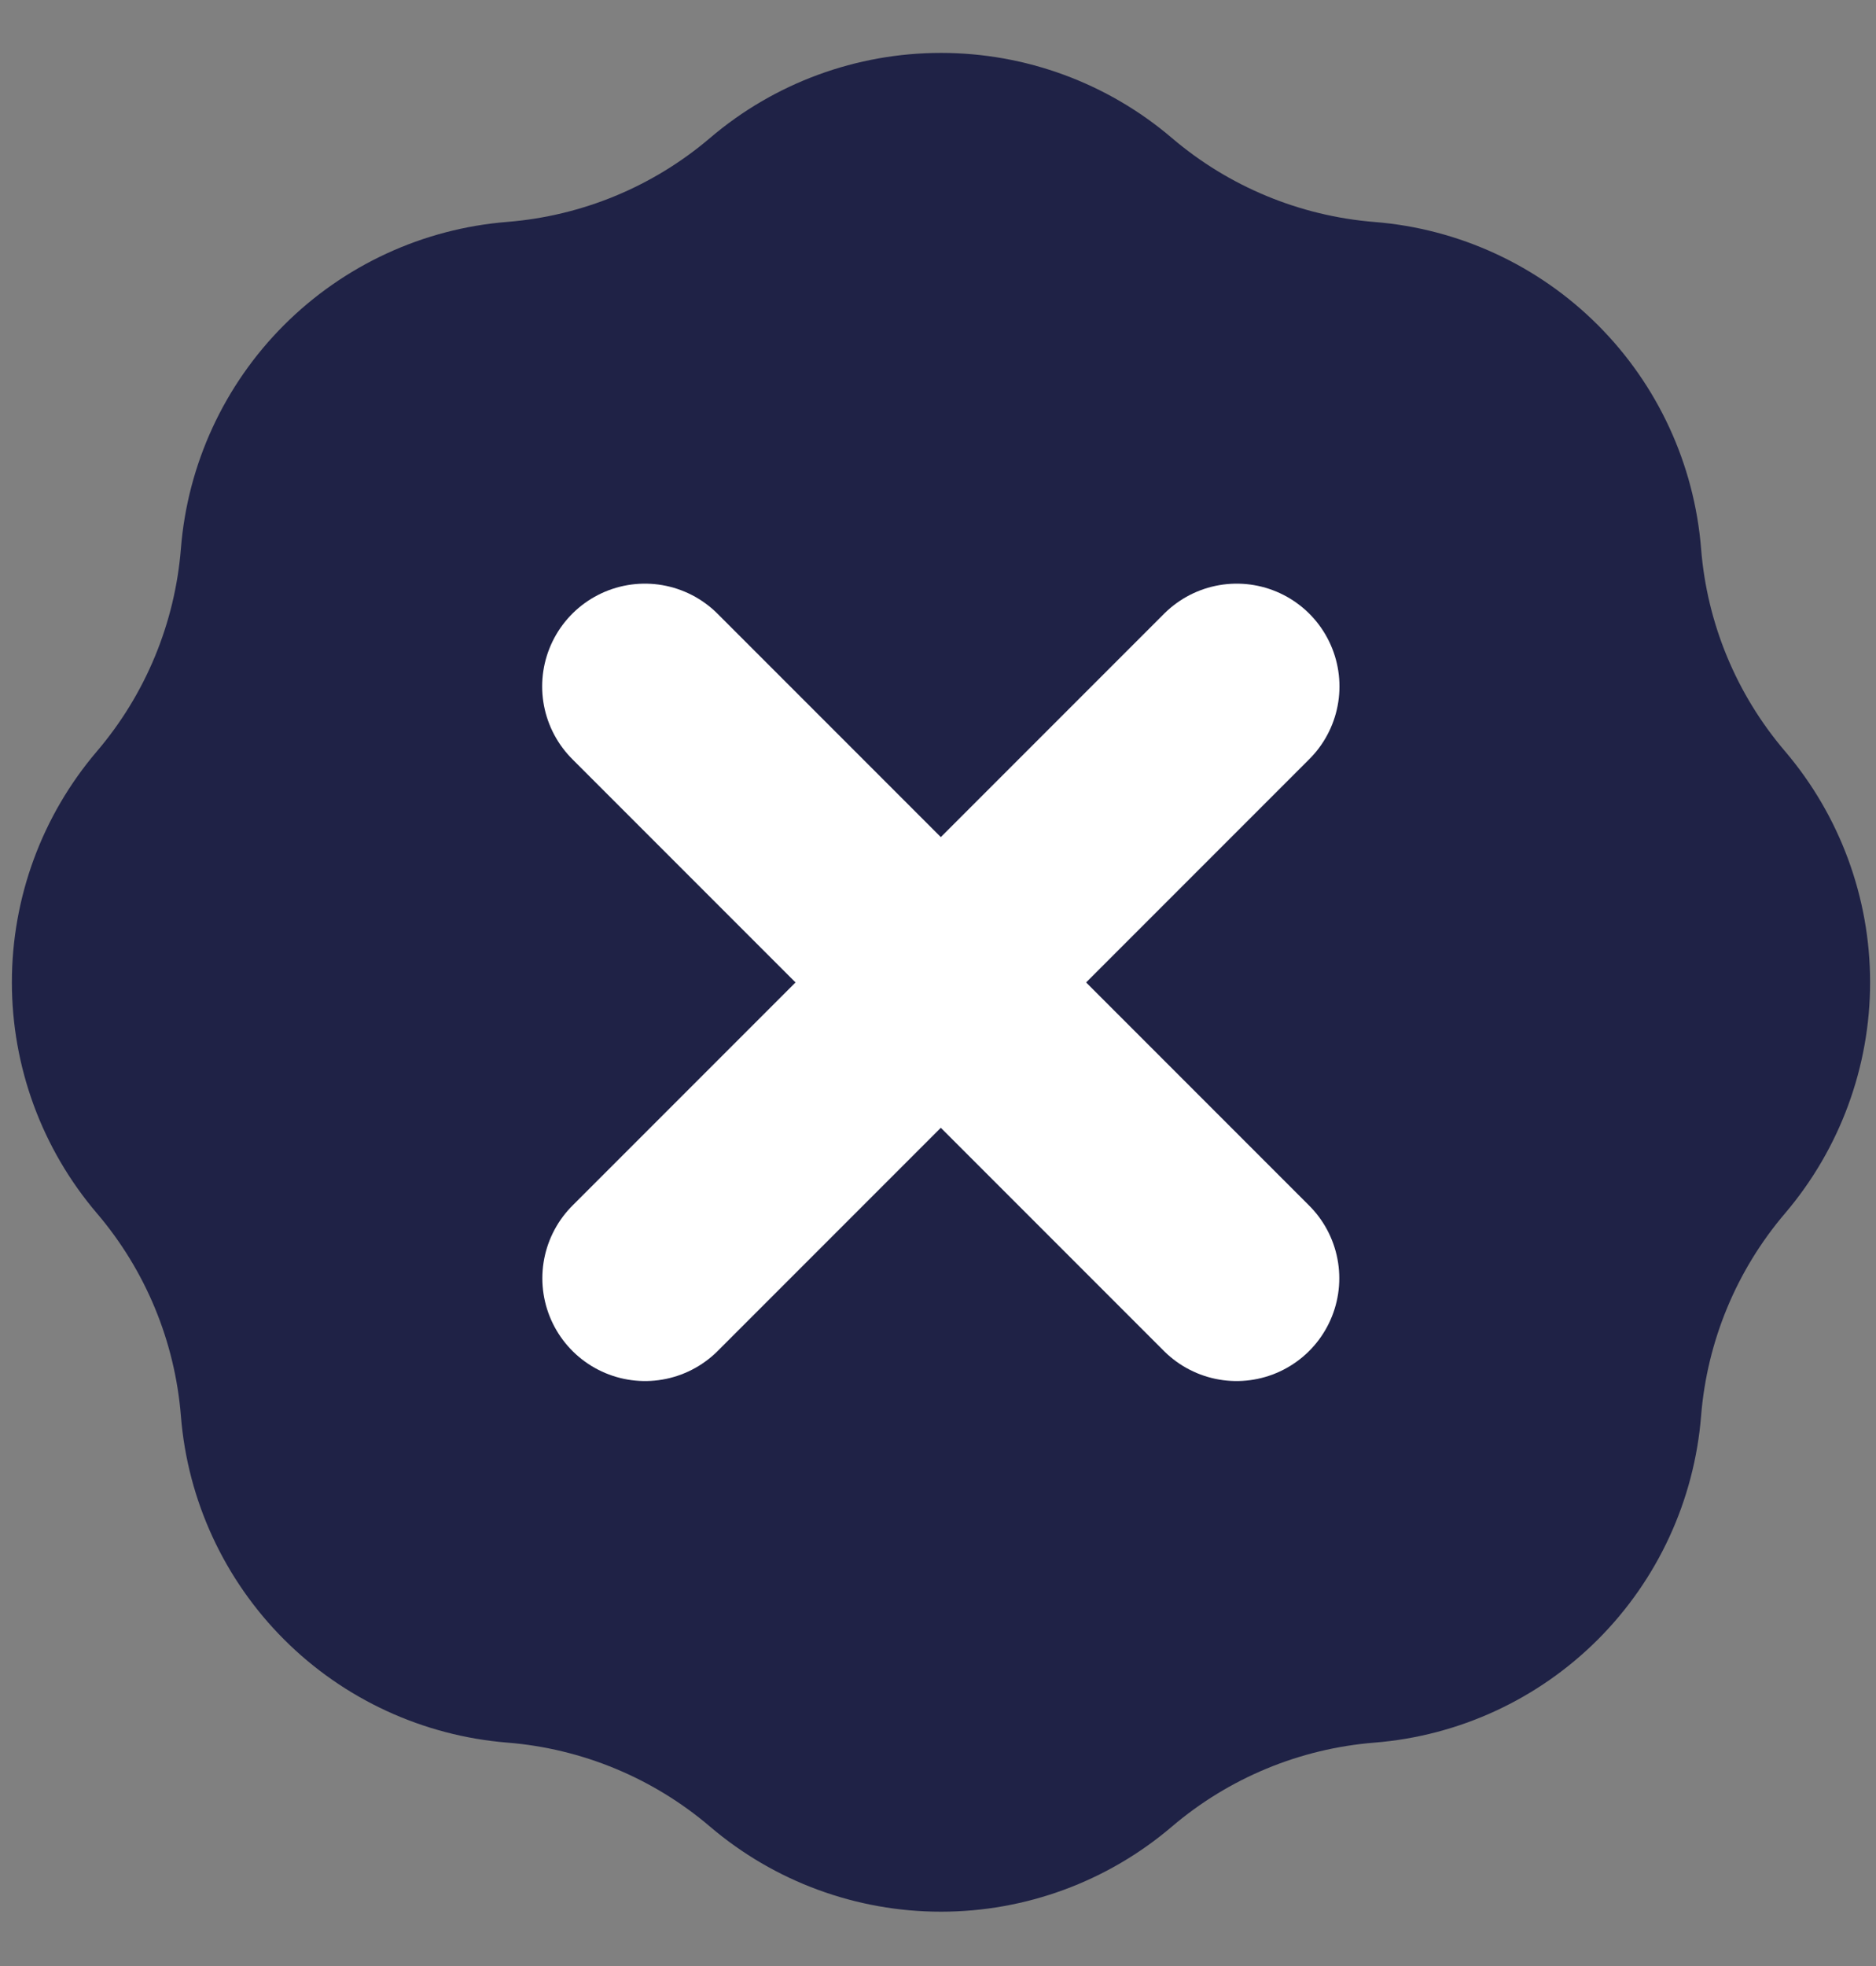
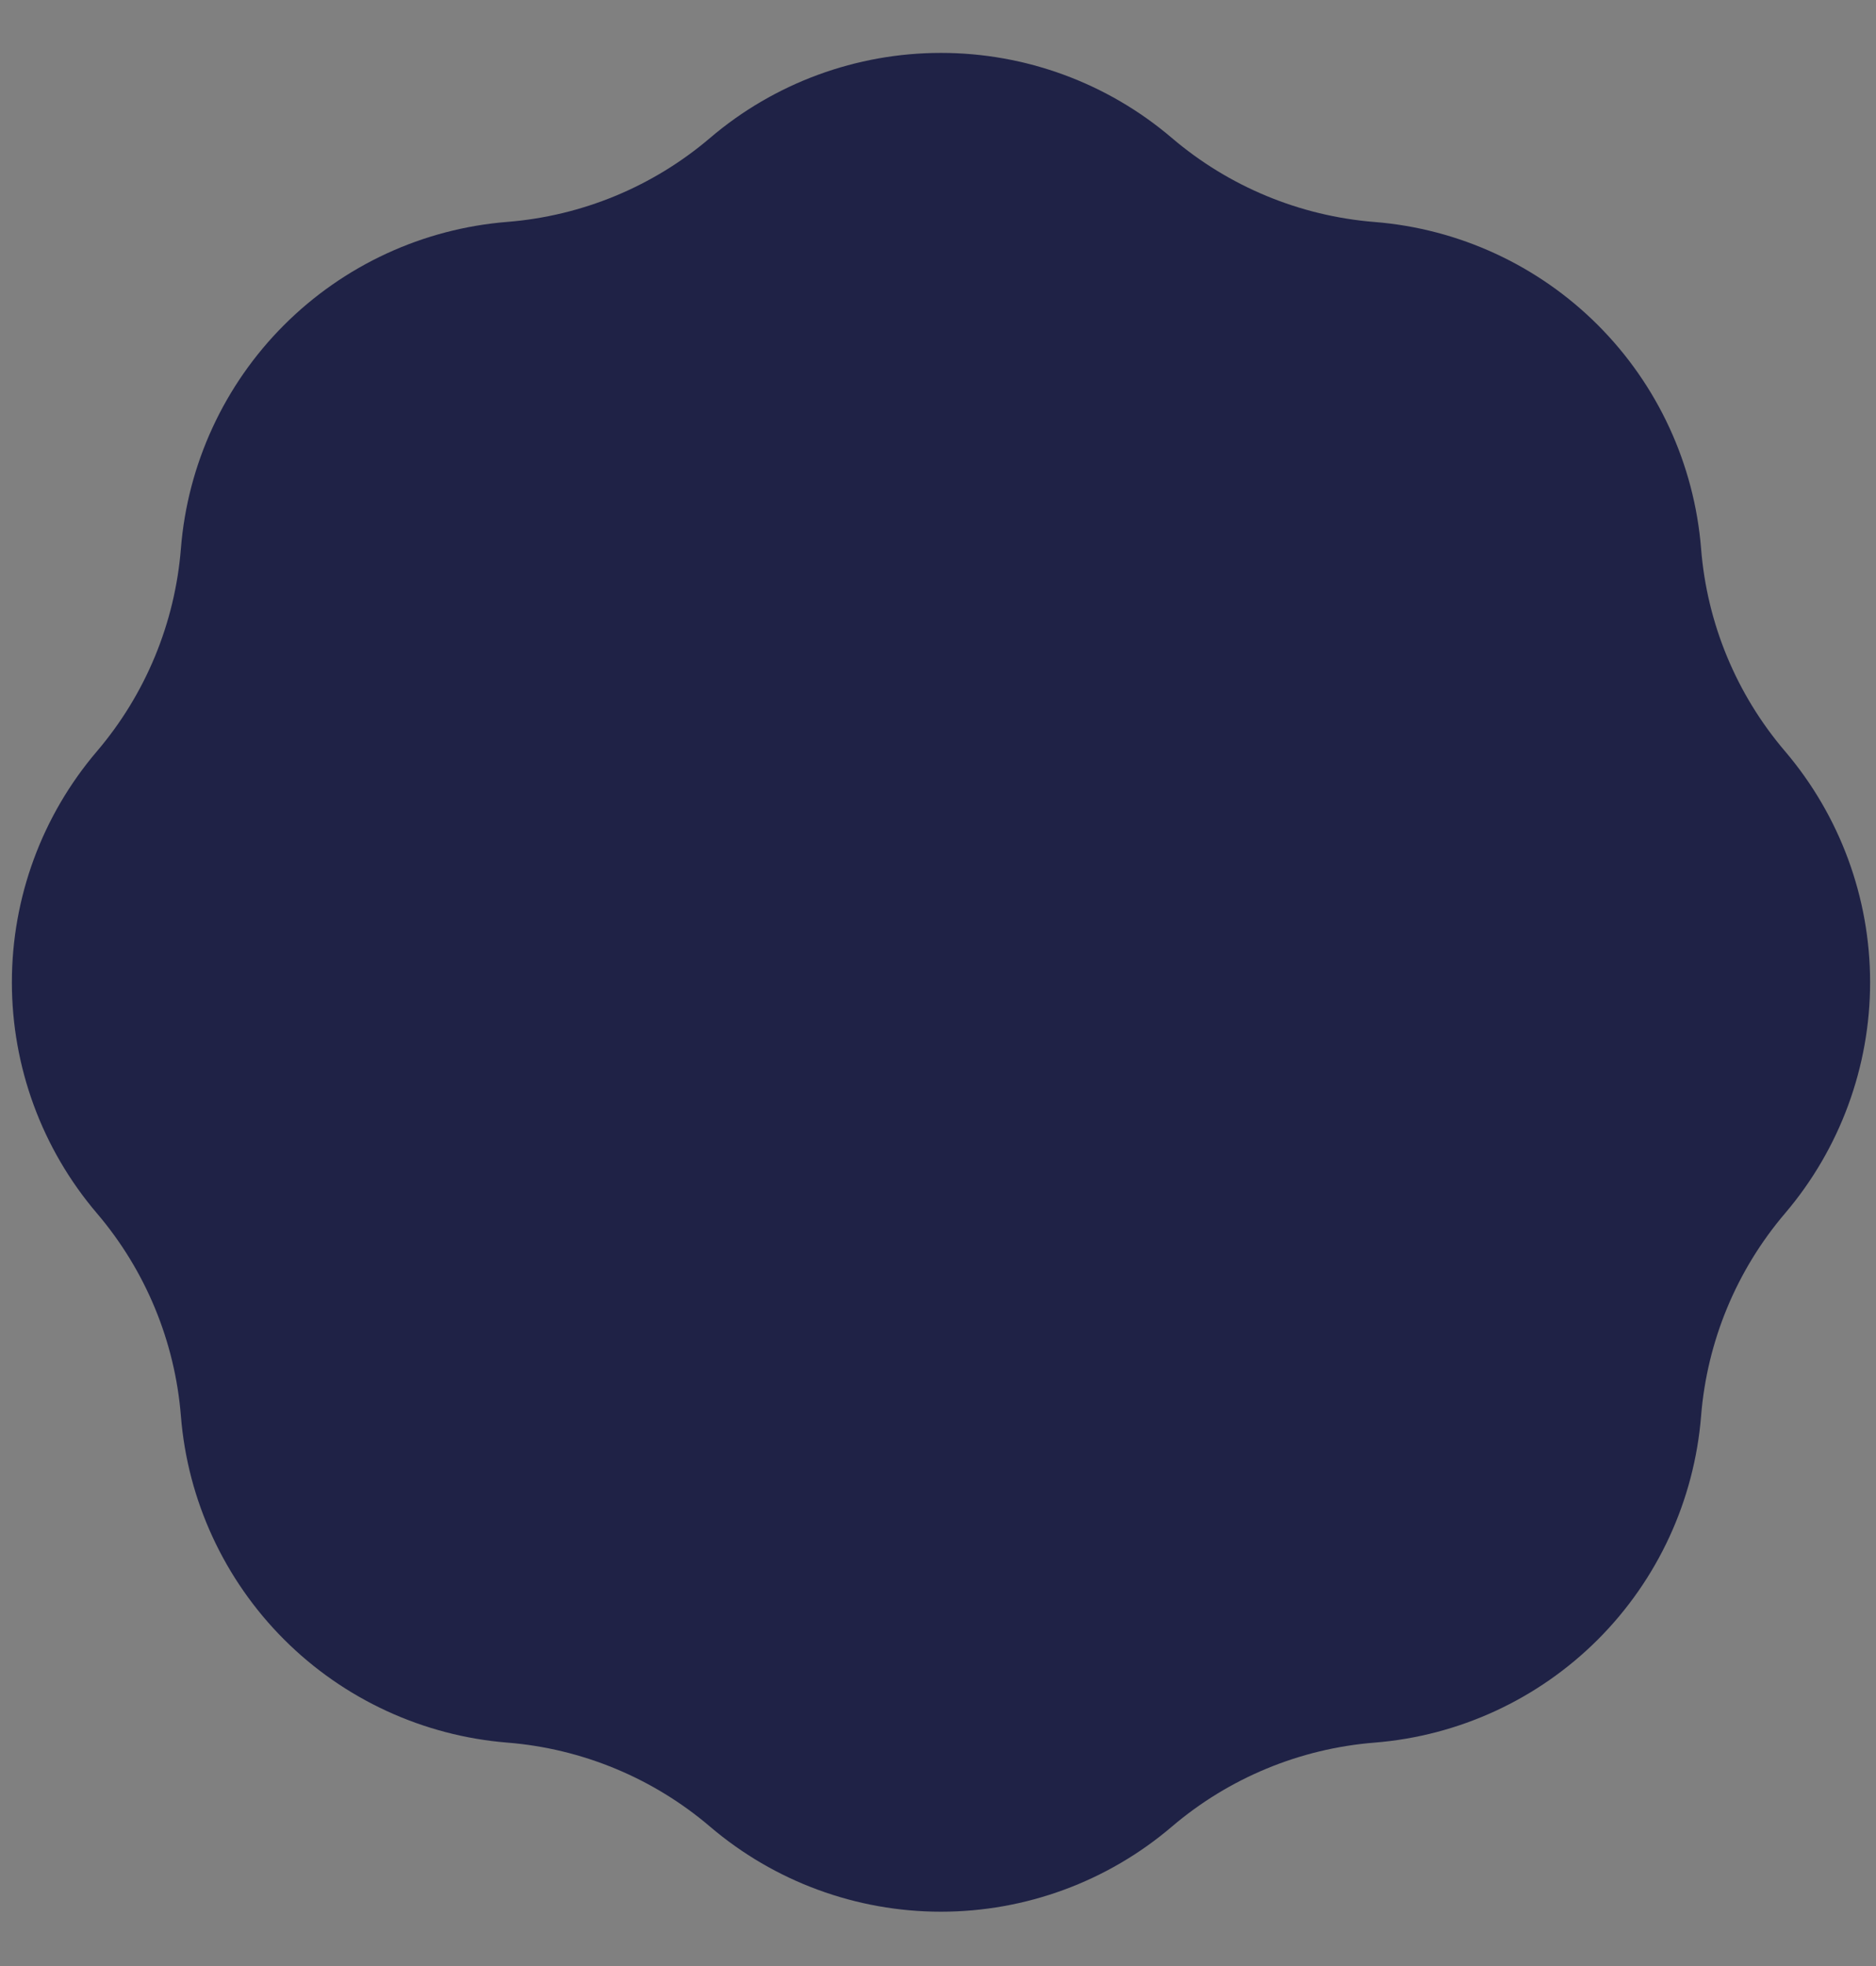
<svg xmlns="http://www.w3.org/2000/svg" width="21" height="22" viewBox="0 0 21 22" fill="none">
  <rect x="0" y="0" width="21" height="22" fill="#808080" stroke="none" />
  <path fill-rule="evenodd" clip-rule="evenodd" d="M5.68 2.483C6.516 2.416 7.31 2.088 7.948 1.544C8.669 0.929 9.586 0.592 10.533 0.592C11.48 0.592 12.397 0.929 13.118 1.544C13.756 2.088 14.55 2.417 15.386 2.484C16.33 2.559 17.217 2.968 17.887 3.638C18.557 4.308 18.966 5.195 19.042 6.139C19.108 6.975 19.437 7.769 19.982 8.407C20.596 9.128 20.934 10.045 20.934 10.992C20.934 11.939 20.596 12.856 19.982 13.577C19.438 14.215 19.109 15.009 19.042 15.845C18.966 16.789 18.557 17.676 17.887 18.346C17.217 19.016 16.33 19.425 15.386 19.5C14.55 19.567 13.756 19.896 13.118 20.44C12.397 21.055 11.48 21.392 10.533 21.392C9.586 21.392 8.669 21.055 7.948 20.44C7.31 19.896 6.516 19.567 5.68 19.5C4.736 19.424 3.849 19.015 3.18 18.346C2.51 17.676 2.1 16.789 2.025 15.845C1.958 15.009 1.629 14.215 1.085 13.577C0.47 12.856 0.133 11.939 0.133 10.992C0.133 10.044 0.47 9.128 1.085 8.407C1.629 7.769 1.958 6.975 2.025 6.139C2.1 5.195 2.509 4.308 3.179 3.638C3.849 2.968 4.736 2.558 5.68 2.483Z" fill="#1F2246" />
-   <path d="M7.219 7.681L13.842 14.304" stroke="white" stroke-width="2.3" stroke-linecap="round" />
-   <path d="M13.844 7.681L7.221 14.304" stroke="white" stroke-width="2.3" stroke-linecap="round" />
</svg>